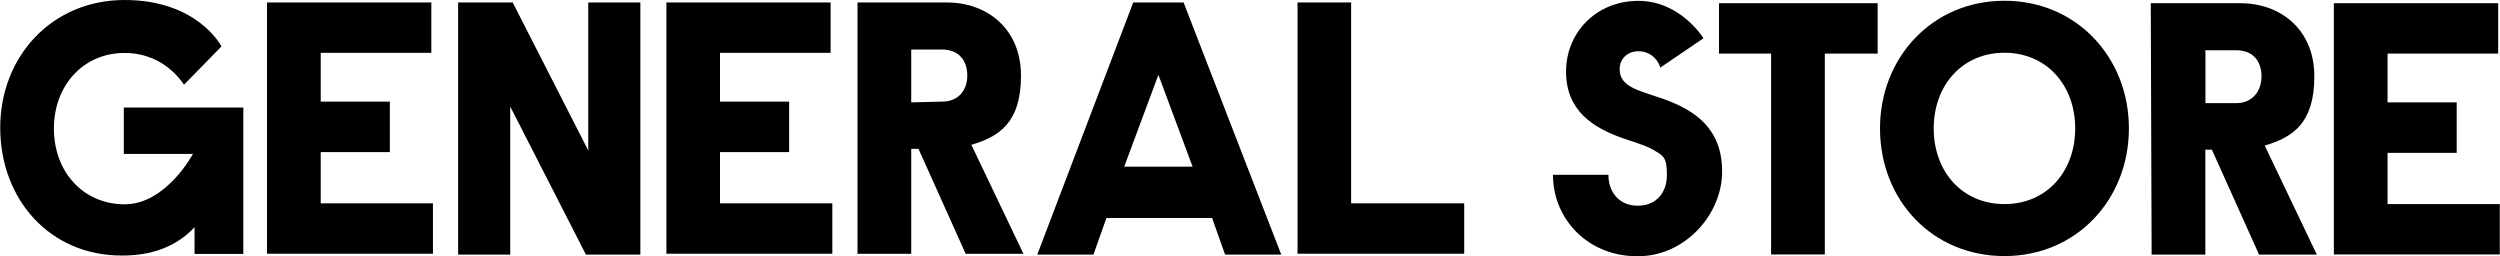
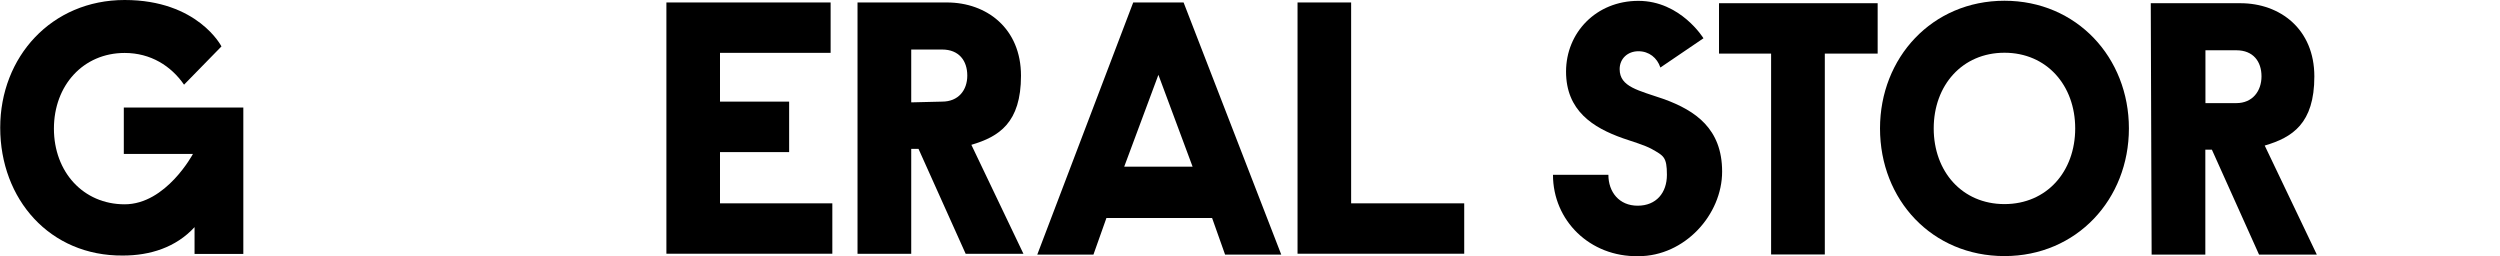
<svg xmlns="http://www.w3.org/2000/svg" viewBox="0 0 2332.3 239.1" version="1.1" id="Layer_1">
  <path d="M.2,119.1C.2,53.1,48,0,116.3,0s90.3,43.3,90.3,43.3l-34.9,35.7c-12.1-17.5-31.1-29.6-55.4-29.6-38.7,0-66,30.3-66,70.6s27.3,70.6,66,70.6,63.7-47,63.7-47h-64.5v-43.3h111.5v136.6h-45.5v-25c-17.4,19-41.7,26.5-66.8,26.5C46.5,239,.2,185.9.2,119.1" />
-   <polygon points="249.1 2.3 402.4 2.3 402.4 49.3 299.2 49.3 299.2 94.8 363.7 94.8 363.7 141.9 299.2 141.9 299.2 189.7 403.9 189.7 403.9 236.7 249.1 236.7 249.1 2.3" />
-   <polygon points="426.7 2.3 478.3 2.3 548.8 140.4 548.8 2.3 597.4 2.3 597.4 237.5 546.6 237.5 476 99.4 476 237.5 427.4 237.5 427.4 2.3 426.7 2.3" />
  <polygon points="621.7 2.3 774.9 2.3 774.9 49.3 671.7 49.3 671.7 94.8 736.2 94.8 736.2 141.9 671.7 141.9 671.7 189.7 776.5 189.7 776.5 236.7 621.7 236.7 621.7 2.3" />
  <path d="M800,2.3h83.4c37.2,0,69.1,24.3,69.1,68.3s-20.5,56.9-46.3,64.5l48.6,101.7h-53.9l-44-97.9h-6.8v97.9h-50.1V2.3ZM878.9,94.8c15.2,0,23.5-10.6,23.5-24.3s-7.6-24.3-23.5-24.3h-28.8v49.3l28.8-.7h0Z" />
  <path d="M1057.2,2.3h47l91.1,235.2h-52.4l-12.1-34.1h-98.6l-12.1,34.1h-52.4L1057.2,2.3ZM1112.6,155.5l-31.9-85.7-31.9,85.7h63.8Z" />
  <polygon points="1210.5 2.3 1260.5 2.3 1260.5 189.7 1366 189.7 1366 236.7 1210.5 236.7 1210.5 2.3" />
  <g>
    <path d="M1448.9,163.1h51.6c0,15.9,9.9,28.8,27.3,28.8s27.3-12.1,27.3-28.8-3.1-17.8-14-24c-6.6-3.7-19-7.3-27-10.1-28.1-9.9-53.1-25.8-53.1-62.2S1489.1.8,1528.5.8s60.7,34.9,60.7,34.9l-40.2,27.3c-3-9.1-10.6-15.2-20.5-15.2s-17.5,6.8-17.5,16.7c0,16.7,17.5,19.7,41.7,28.1,28.8,10.6,53.9,27.3,53.9,67.5s-34.9,78.9-78.1,78.9c-45.5.8-79.7-33.4-79.7-75.9" />
    <polygon points="1652.3 50 1603.7 50 1603.7 3 1751.7 3 1751.7 50 1702.4 50 1702.4 237.4 1652.3 237.4 1652.3 50" />
    <path d="M1753.9,119.8c0-66,48.6-119.1,116.1-119.1s116.1,53.1,116.1,119.1-48.6,119.1-116.1,119.1-116.1-52.4-116.1-119.1M1936,119.8c0-40.2-26.6-70.6-66-70.6s-66,30.4-66,70.6,26.5,70.6,66,70.6,66-30.4,66-70.6" />
    <path d="M2006.6,3h83.5c37.2,0,69,24.3,69,68.3s-20.5,56.9-46.3,64.5l48.6,101.7h-53.9l-44-97.9h-6.1v97.9h-50.1l-.8-234.5h0ZM2086.3,96.2c15.2,0,23.5-11.3,23.5-25s-7.6-24.3-23.5-24.3h-28.8v49.3h28.8Z" />
-     <polygon points="2177.3 3 2330.6 3 2330.6 50 2227.4 50 2227.4 95.5 2291.9 95.5 2291.9 142.6 2227.4 142.6 2227.4 190.4 2332.1 190.4 2332.1 237.4 2177.3 237.4 2177.3 3" />
  </g>
</svg>